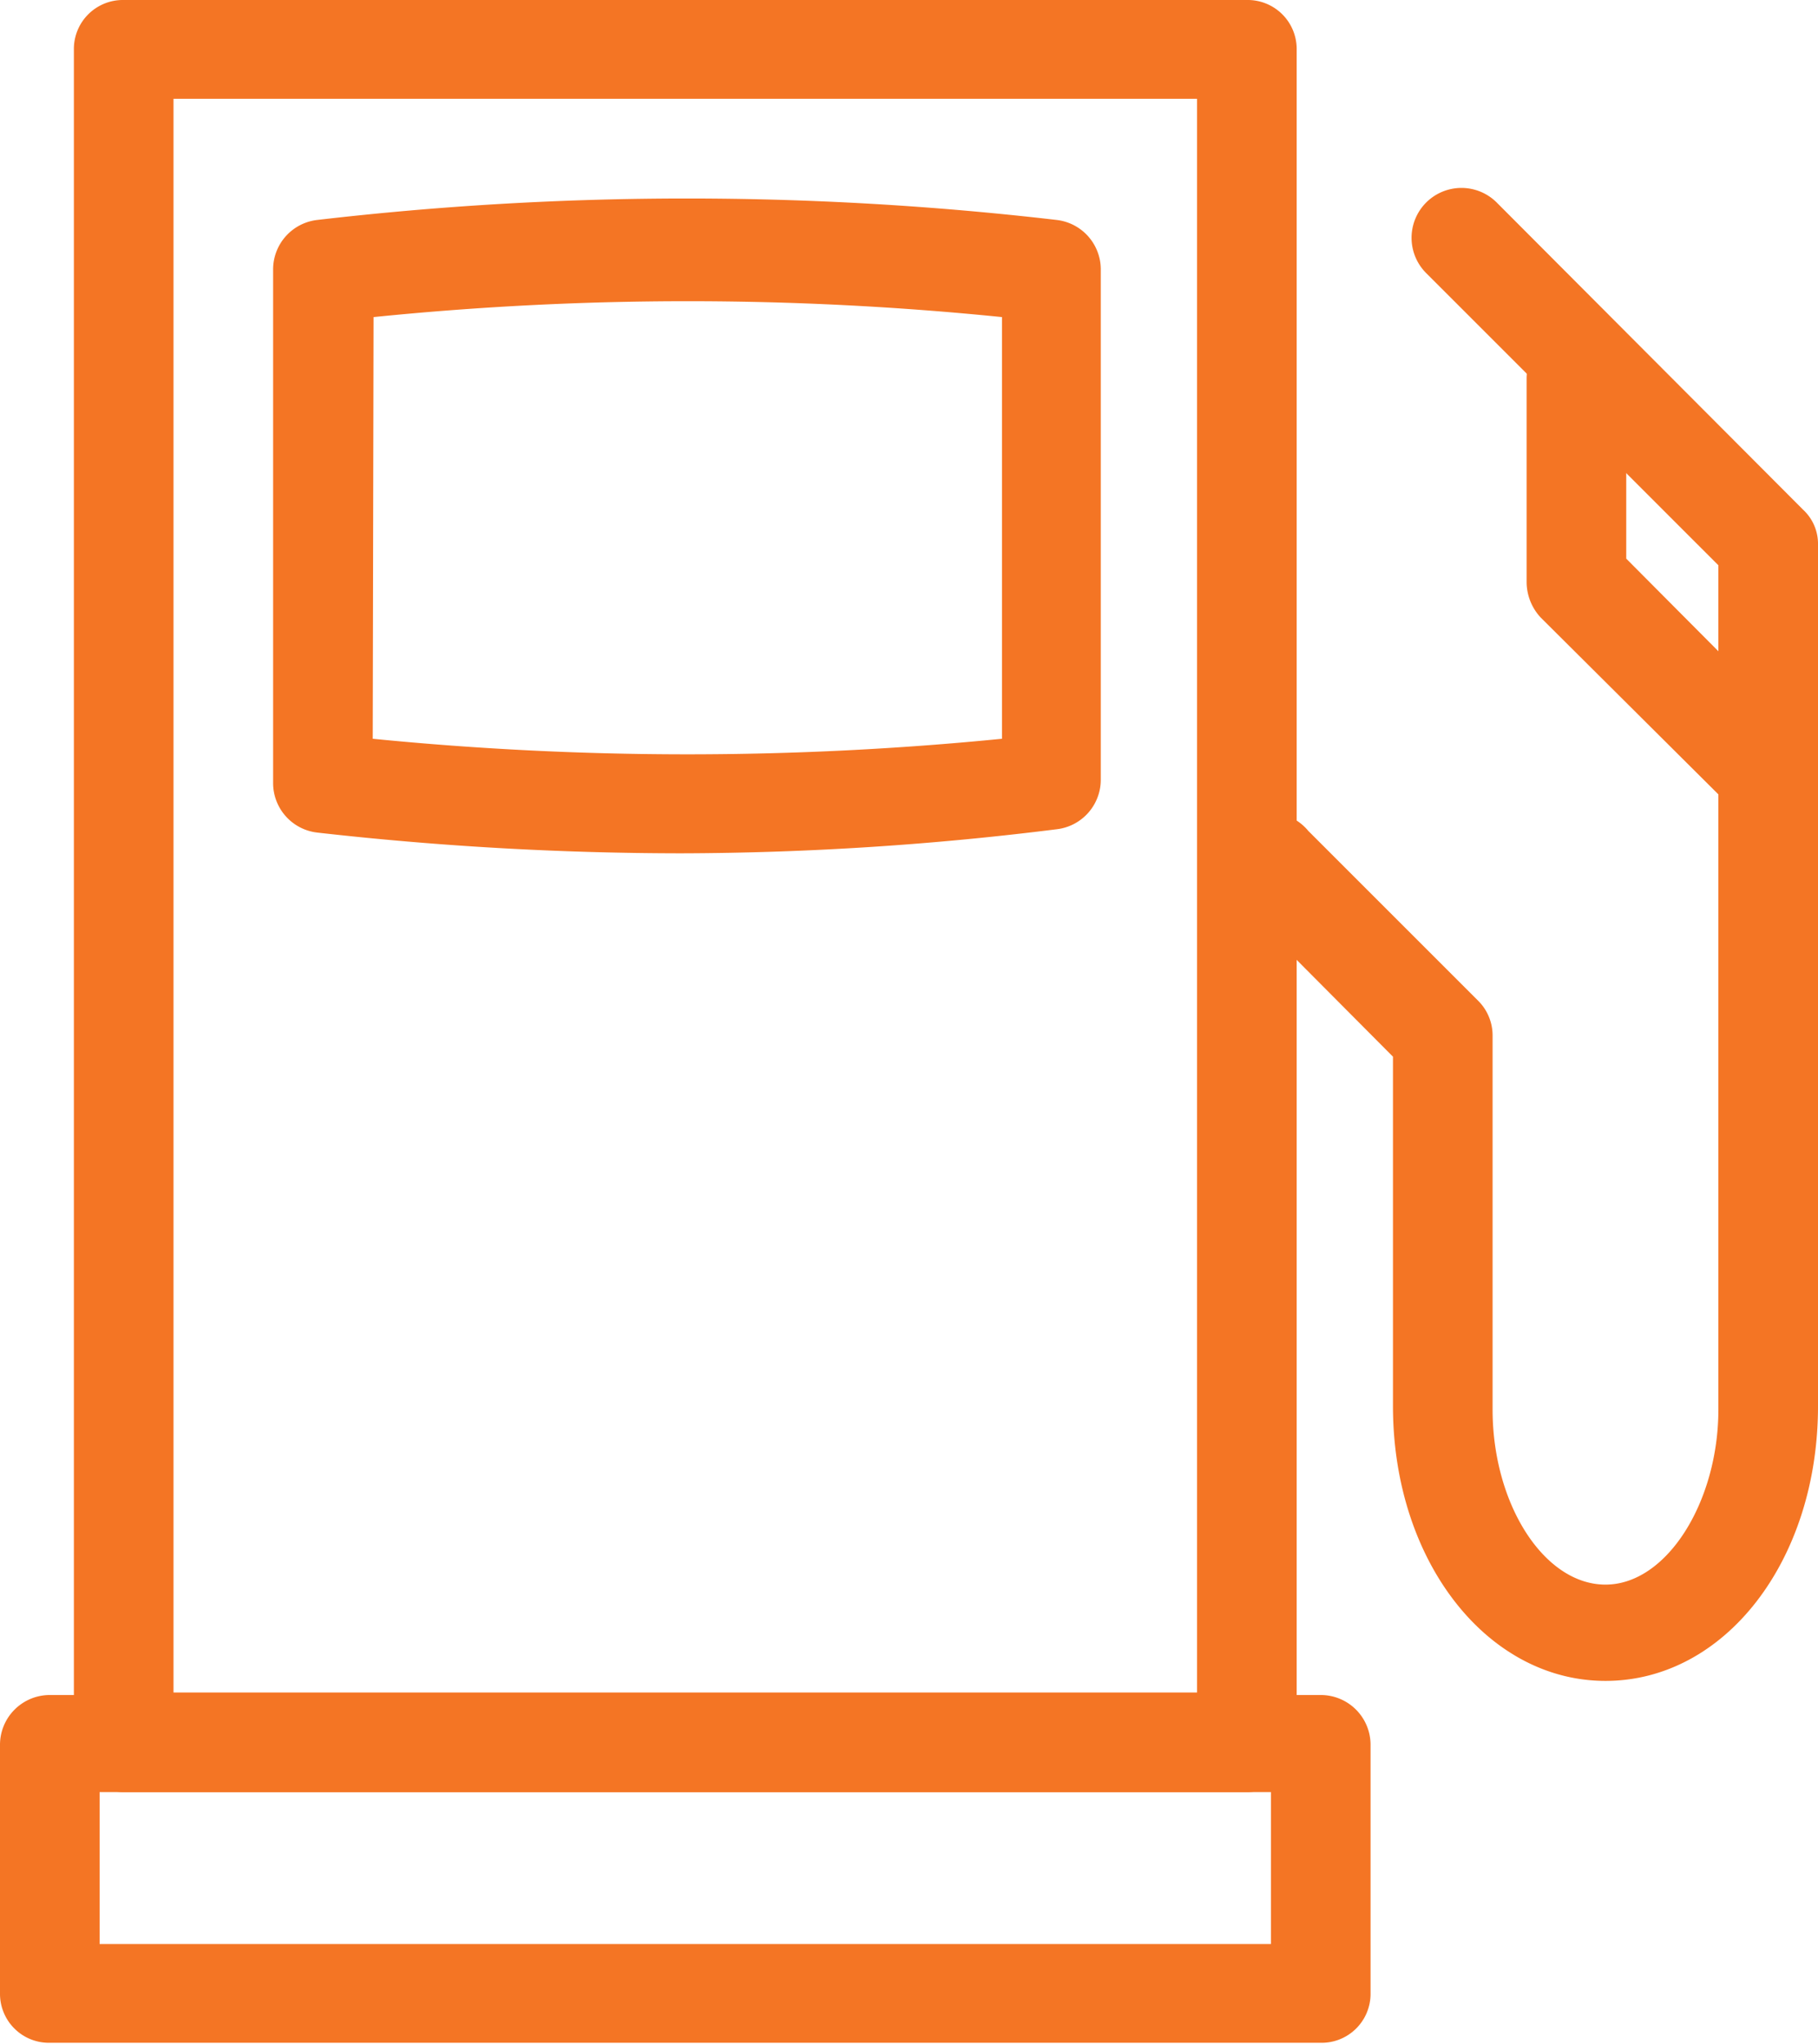
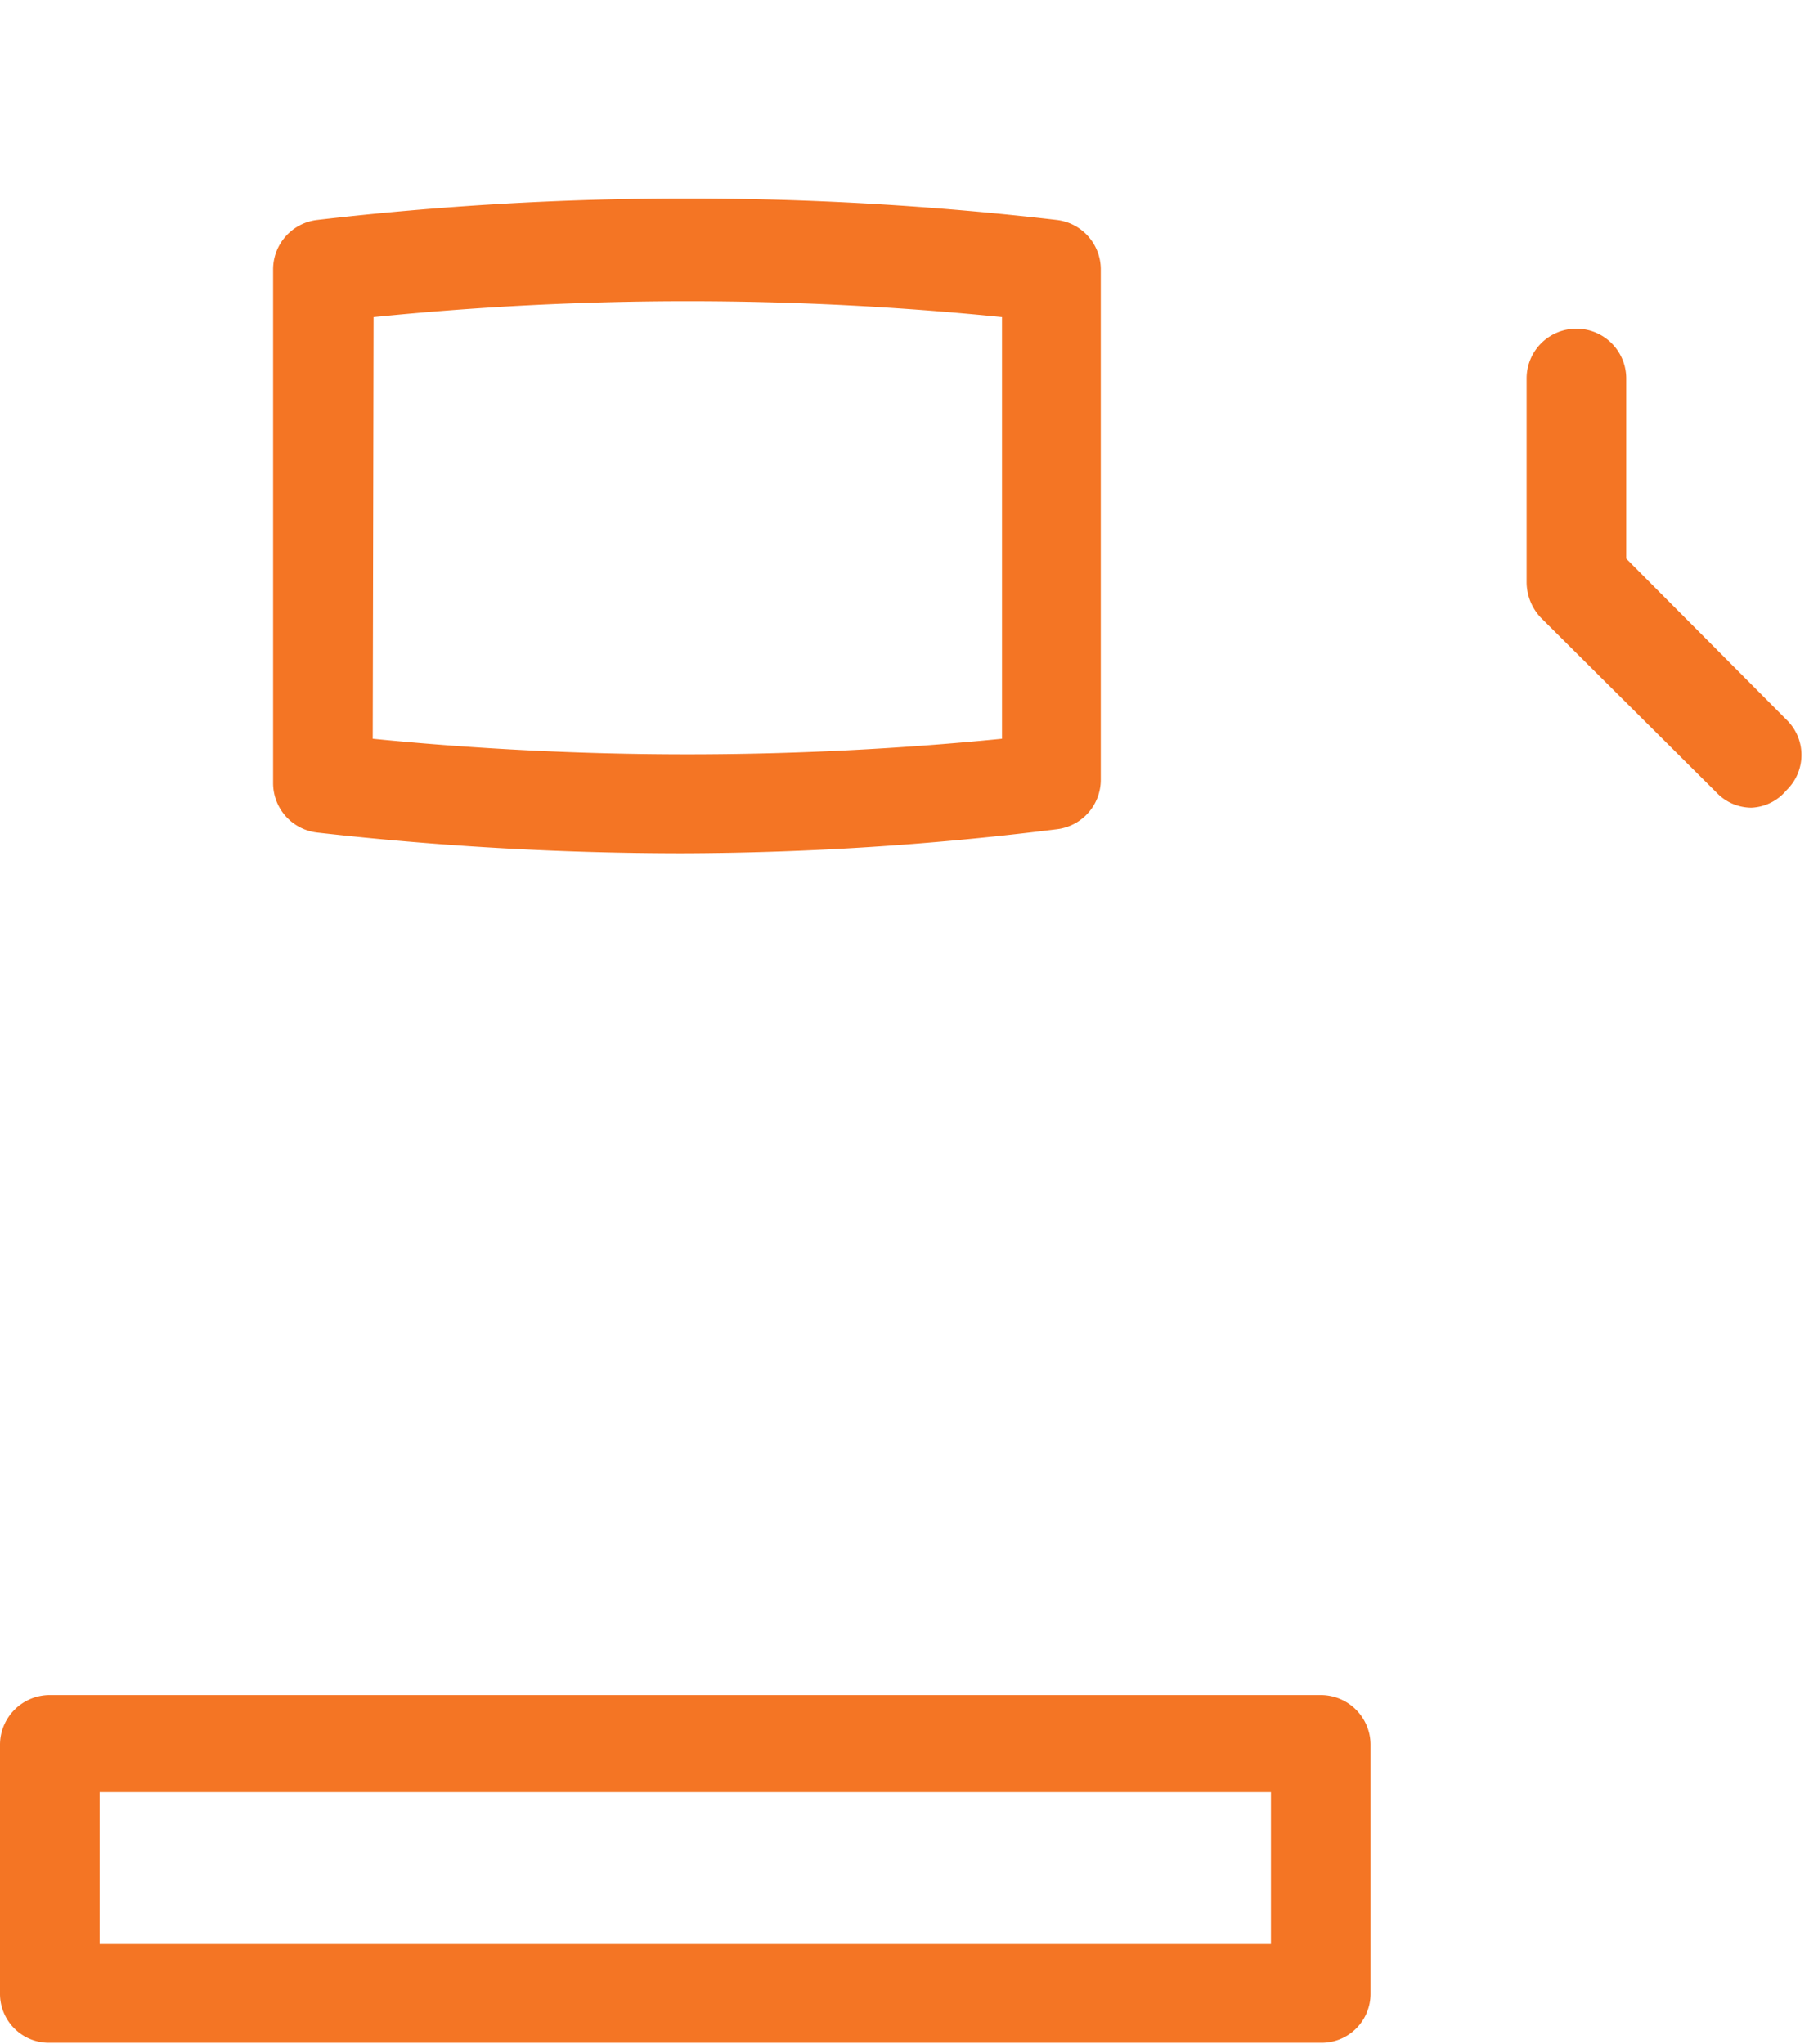
<svg xmlns="http://www.w3.org/2000/svg" id="Layer_7" data-name="Layer 7" viewBox="0 0 21.9 24.62">
  <title>oc-stores-hover</title>
  <path d="M405.2,415.88H389.89a.59.59,0,0,1-.6-.59v-3a.6.6,0,0,1,.6-.6H405.2a.6.6,0,0,1,.6.6v3A.59.59,0,0,1,405.2,415.88Zm-14.71-1.19H404.6v-1.83H390.49Z" transform="translate(-389.29 -391.27)" style="fill:#f47524" />
-   <path d="M404.31,412.86H390.78a.6.6,0,0,1-.6-.6v-20.4a.59.59,0,0,1,.6-.59h13.53a.59.59,0,0,1,.6.59v20.4A.6.6,0,0,1,404.31,412.86Zm-12.93-1.2h12.33v-19.2H391.38Z" transform="translate(-389.29 -391.27)" style="fill:#f47524" />
  <path d="M397.5,401.55a39.12,39.12,0,0,1-4.39-.25.6.6,0,0,1-.53-.6v-6.19a.6.6,0,0,1,.53-.59,38.48,38.48,0,0,1,8.91,0,.6.6,0,0,1,.53.59v6.15a.6.6,0,0,1-.53.6A36.89,36.89,0,0,1,397.5,401.55Zm-3.72-1.38a38.4,38.4,0,0,0,7.58,0v-5.08a37.55,37.55,0,0,0-7.57,0Z" transform="translate(-389.29 -391.27)" style="fill:#f47524" />
-   <path d="M408.63,411.52c-1.43,0-2.56-1.45-2.56-3.31V404l-1.87-1.88a.6.6,0,1,1,.85-.84l2.05,2.05a.59.59,0,0,1,.17.42v4.5c0,1.14.62,2.11,1.36,2.11s1.36-1,1.36-2.11V398.08l-3.52-3.52a.6.6,0,1,1,.85-.85l3.69,3.7a.56.56,0,0,1,.18.42v10.38C411.19,410.07,410.07,411.52,408.63,411.52Z" transform="translate(-389.29 -391.27)" style="fill:#f47524" />
  <path d="M410.39,401a.58.58,0,0,1-.42-.18l-2.12-2.11a.63.63,0,0,1-.17-.43v-2.45a.6.6,0,0,1,.6-.6.6.6,0,0,1,.6.6V398l1.93,1.94a.59.59,0,0,1,0,.85A.58.58,0,0,1,410.39,401Z" transform="translate(-389.29 -391.27)" style="fill:#f47524" />
</svg>